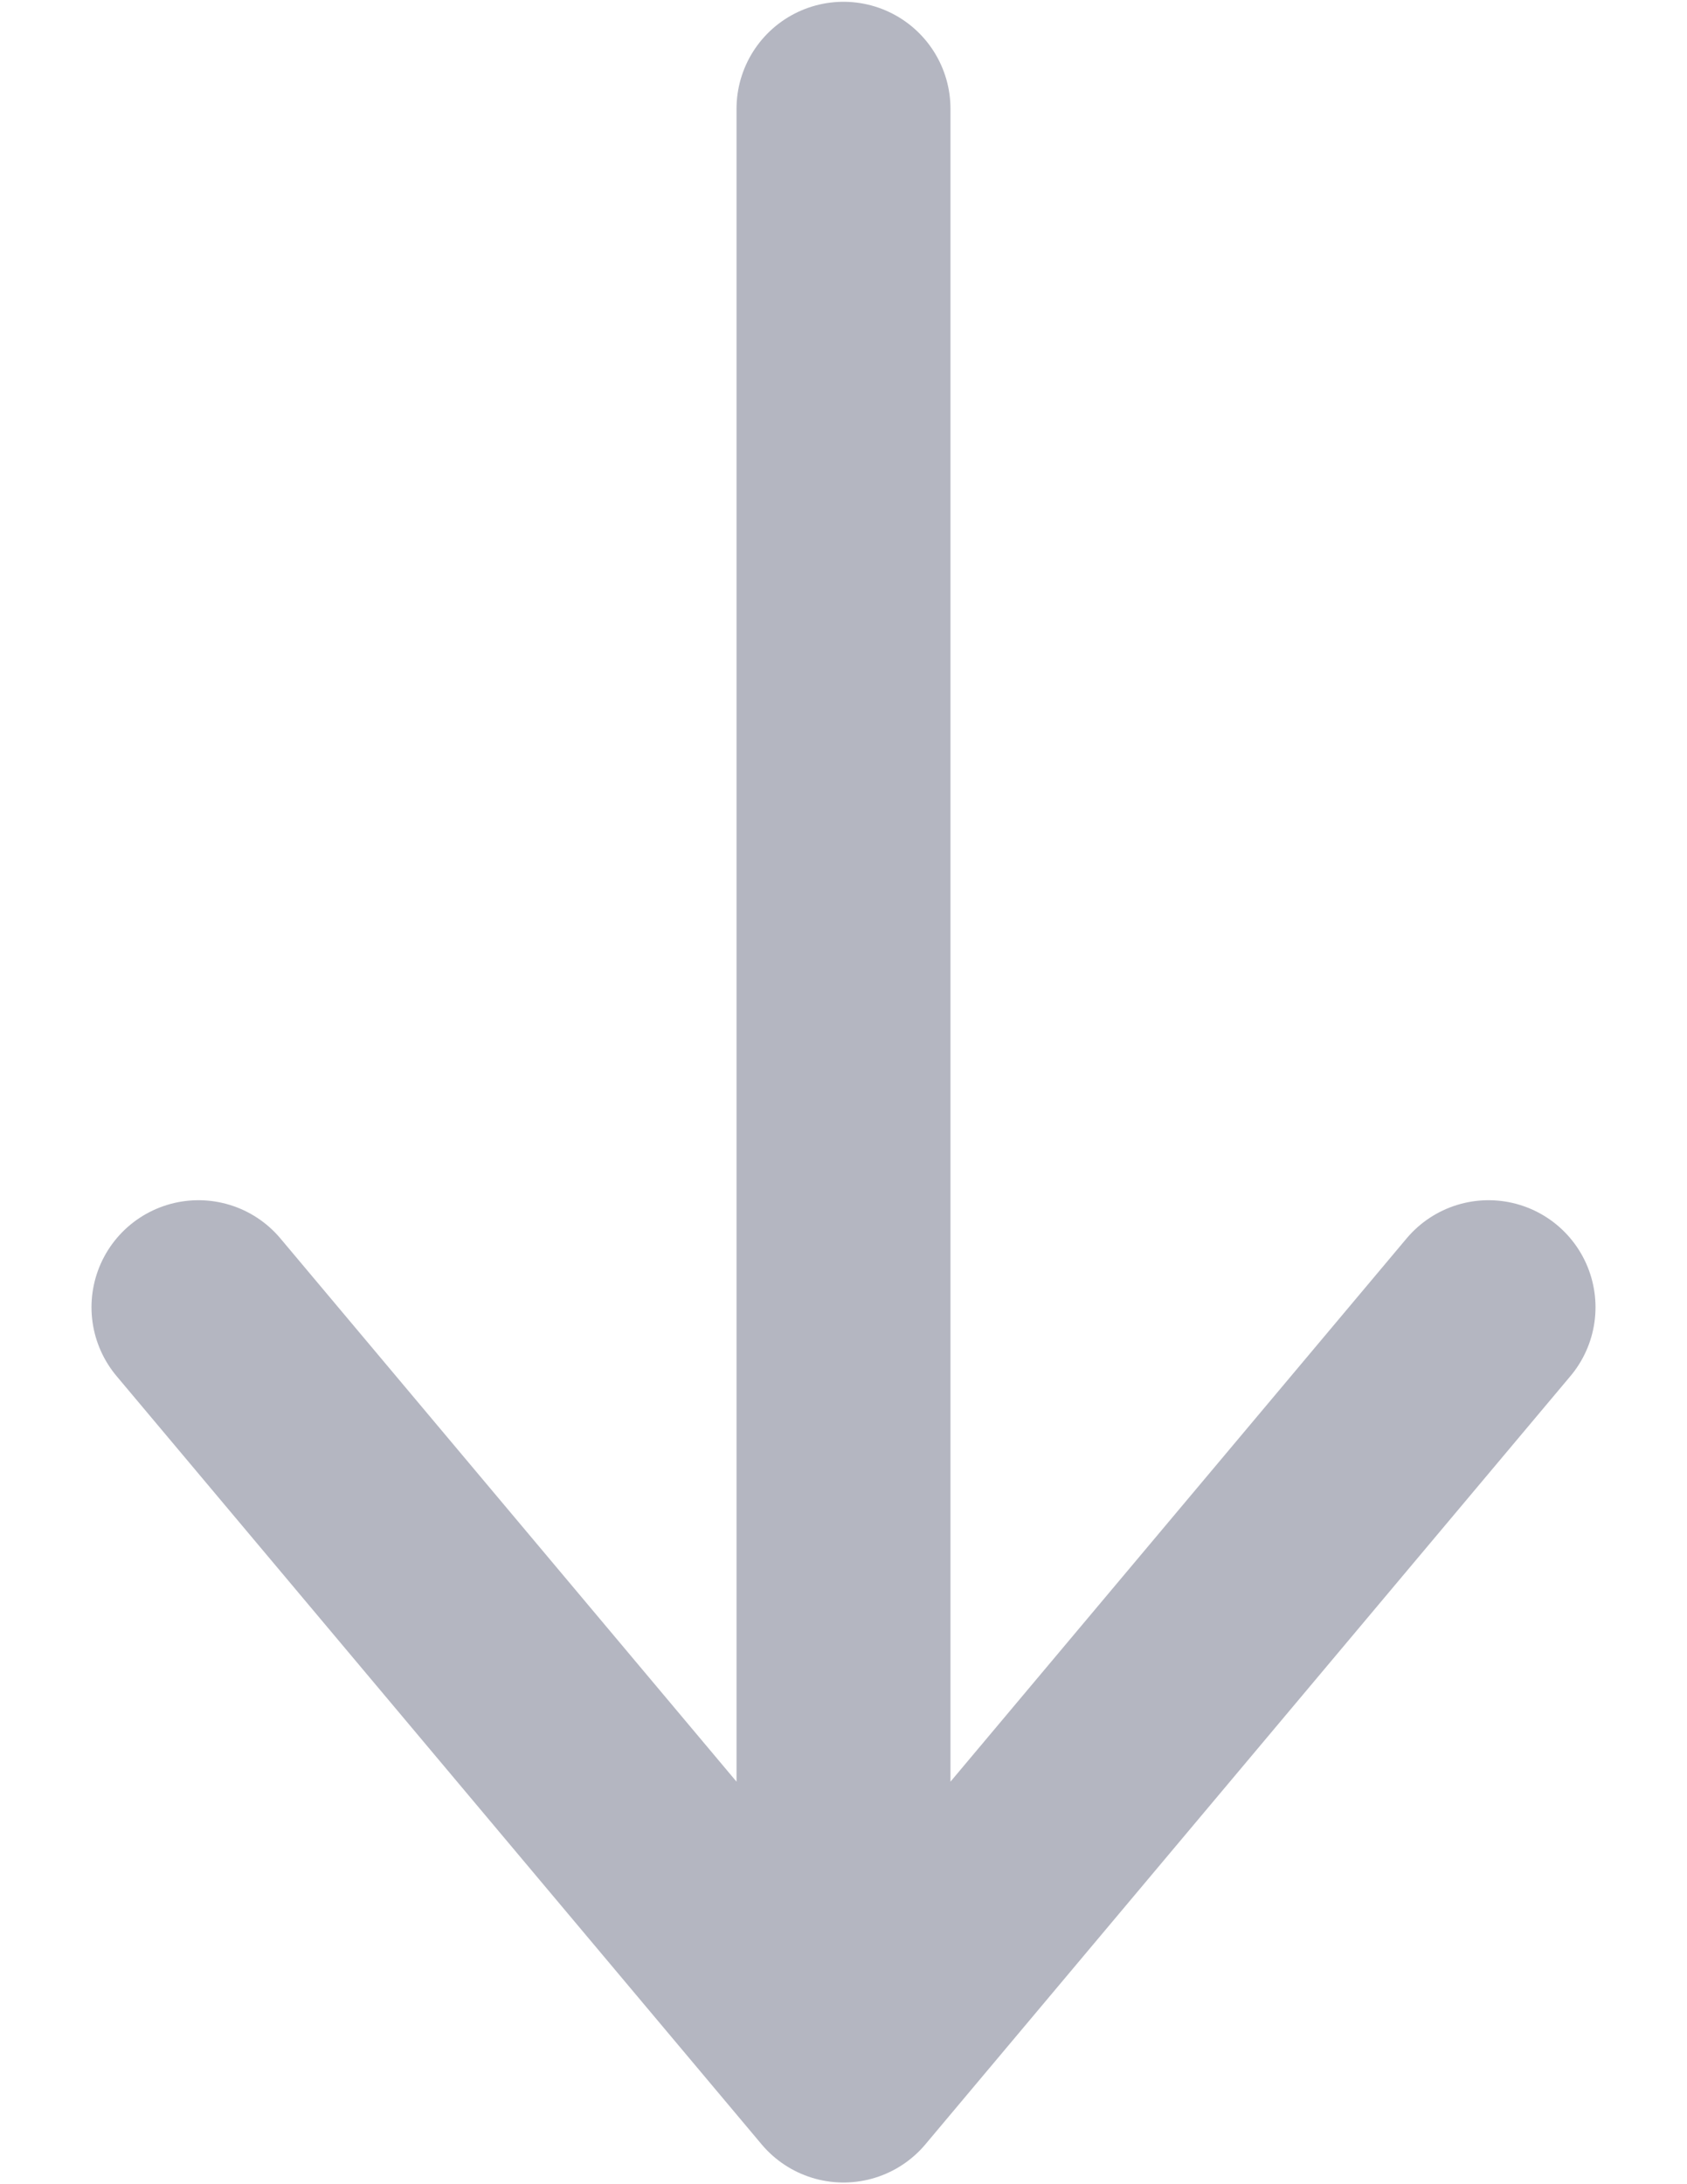
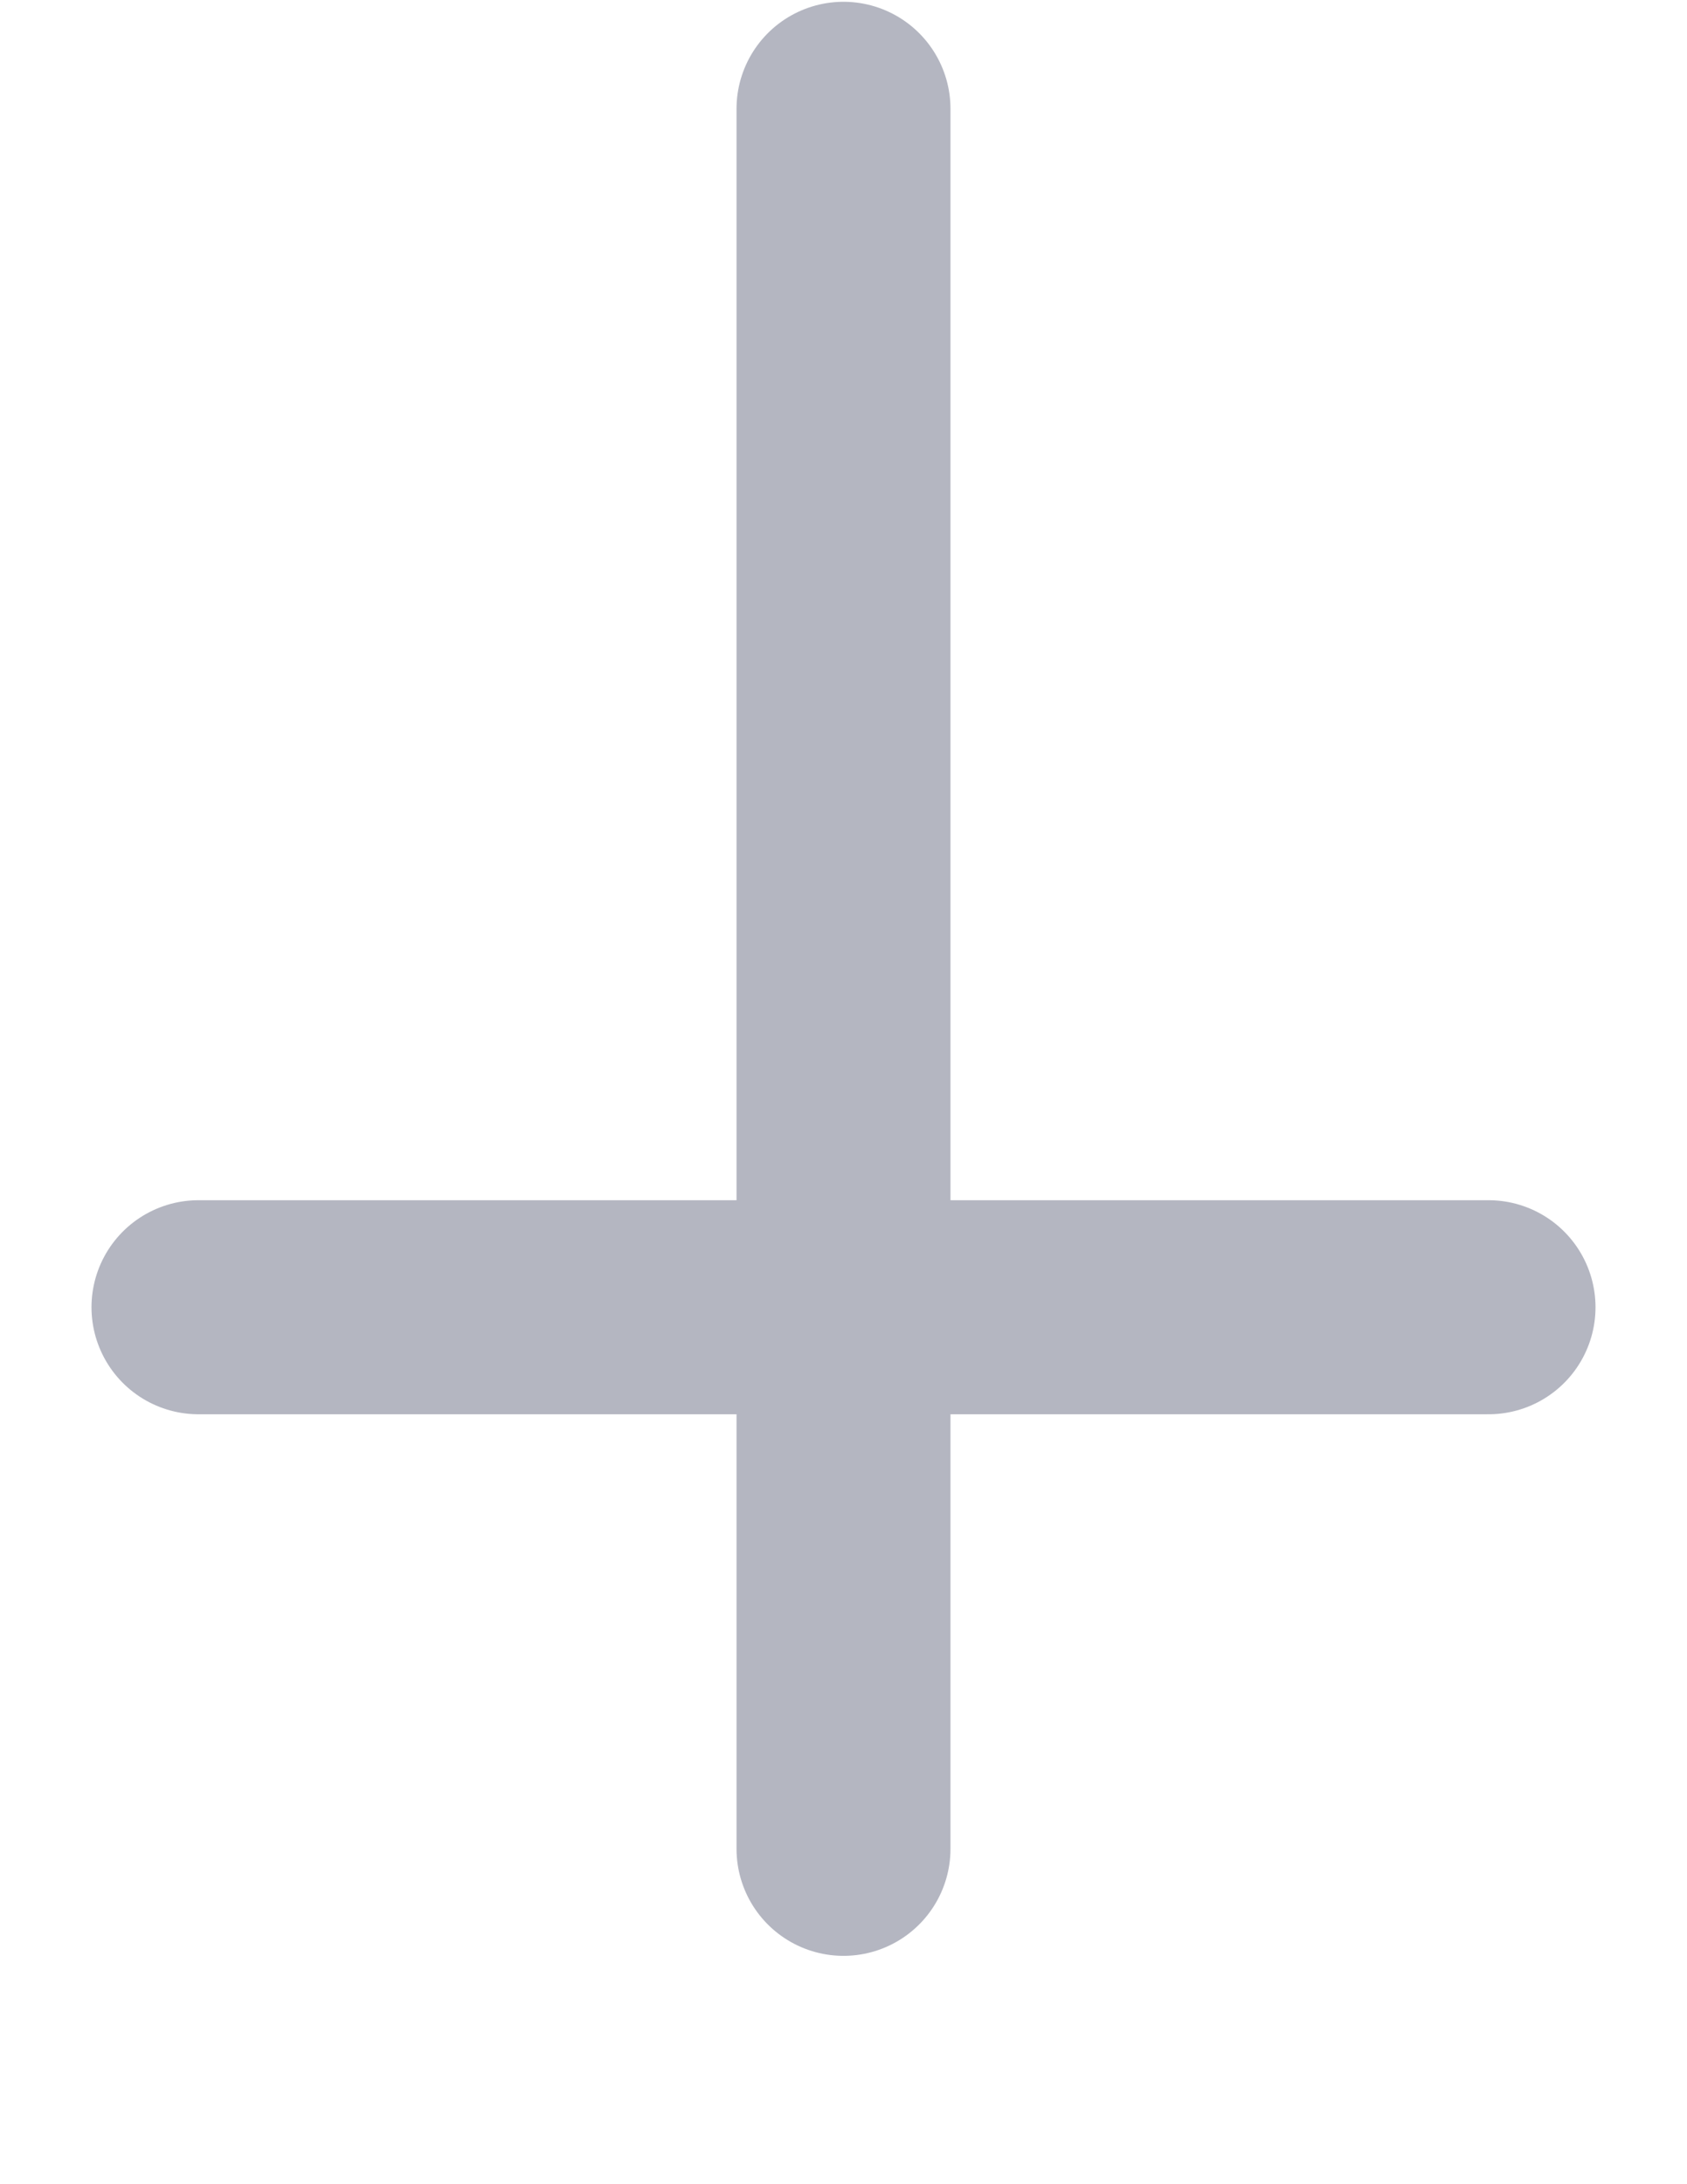
<svg xmlns="http://www.w3.org/2000/svg" width="17" height="22" viewBox="0 0 17 22" fill="none">
-   <path d="M2 13.167L8.5 20.905L15 13.167M8.5 18.622V1.096" stroke="#B4B6C1" stroke-width="2.156" stroke-linecap="round" stroke-linejoin="round" />
+   <path d="M2 13.167L15 13.167M8.5 18.622V1.096" stroke="#B4B6C1" stroke-width="2.156" stroke-linecap="round" stroke-linejoin="round" />
</svg>